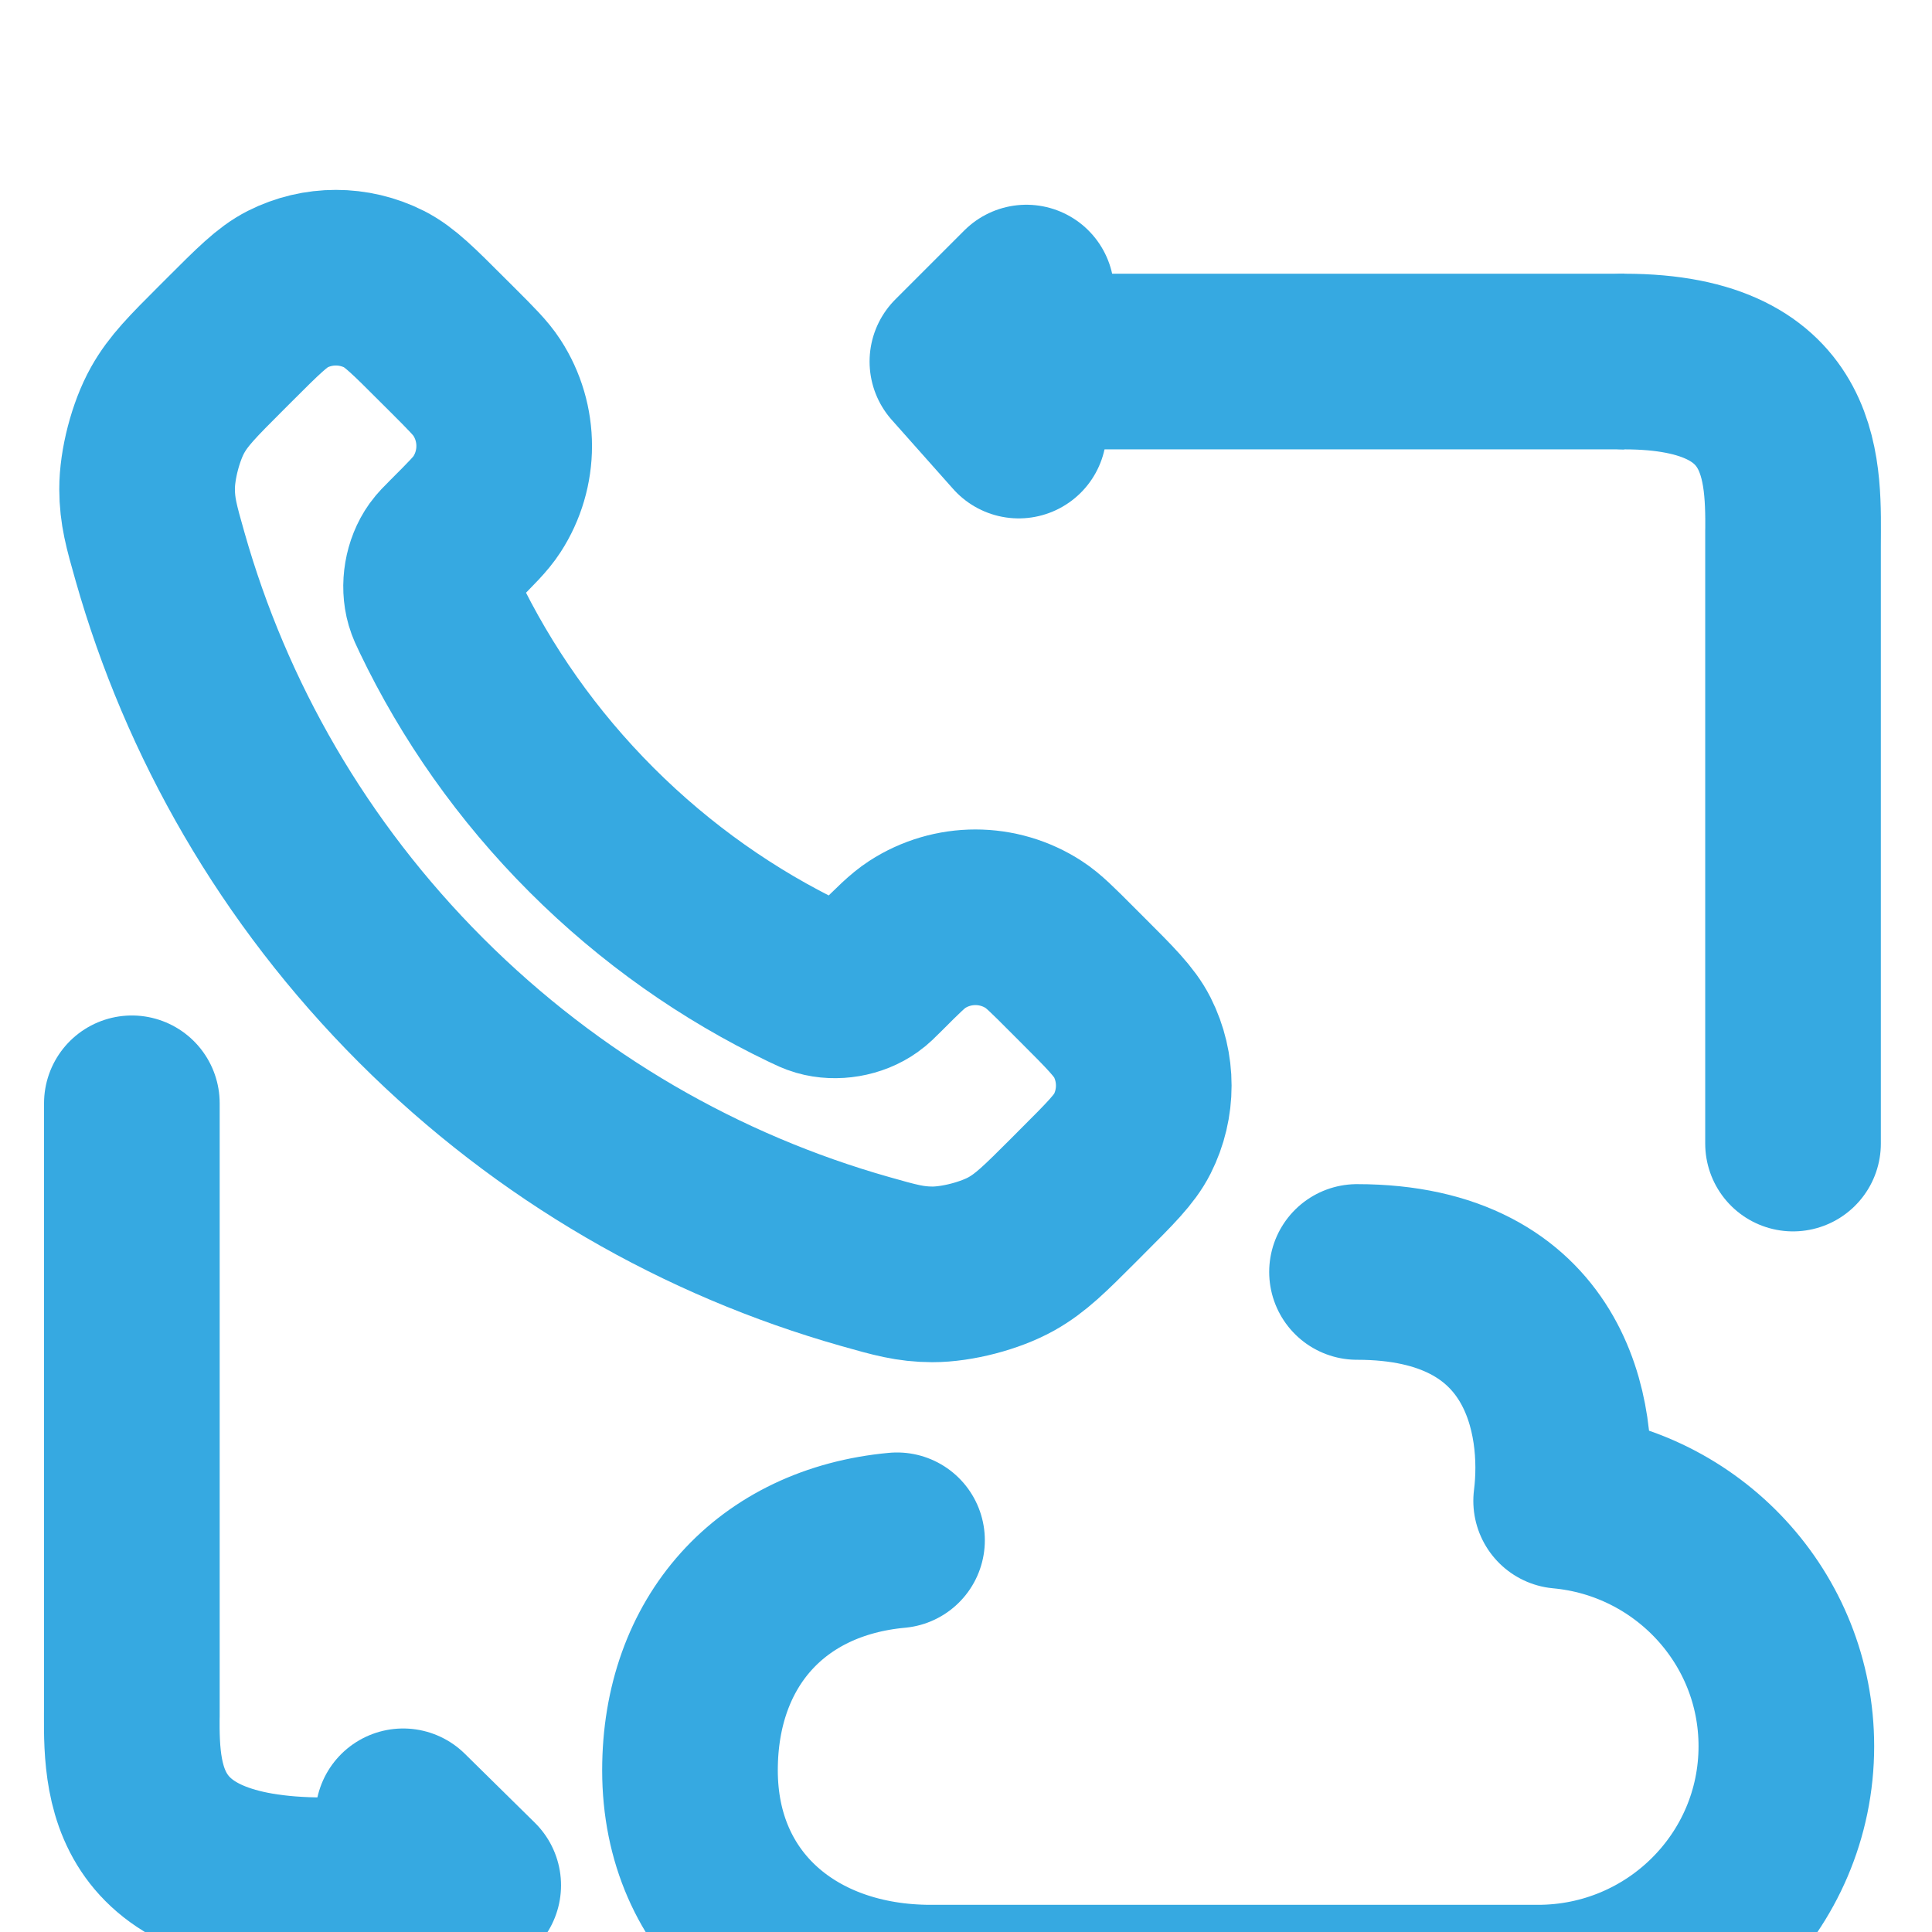
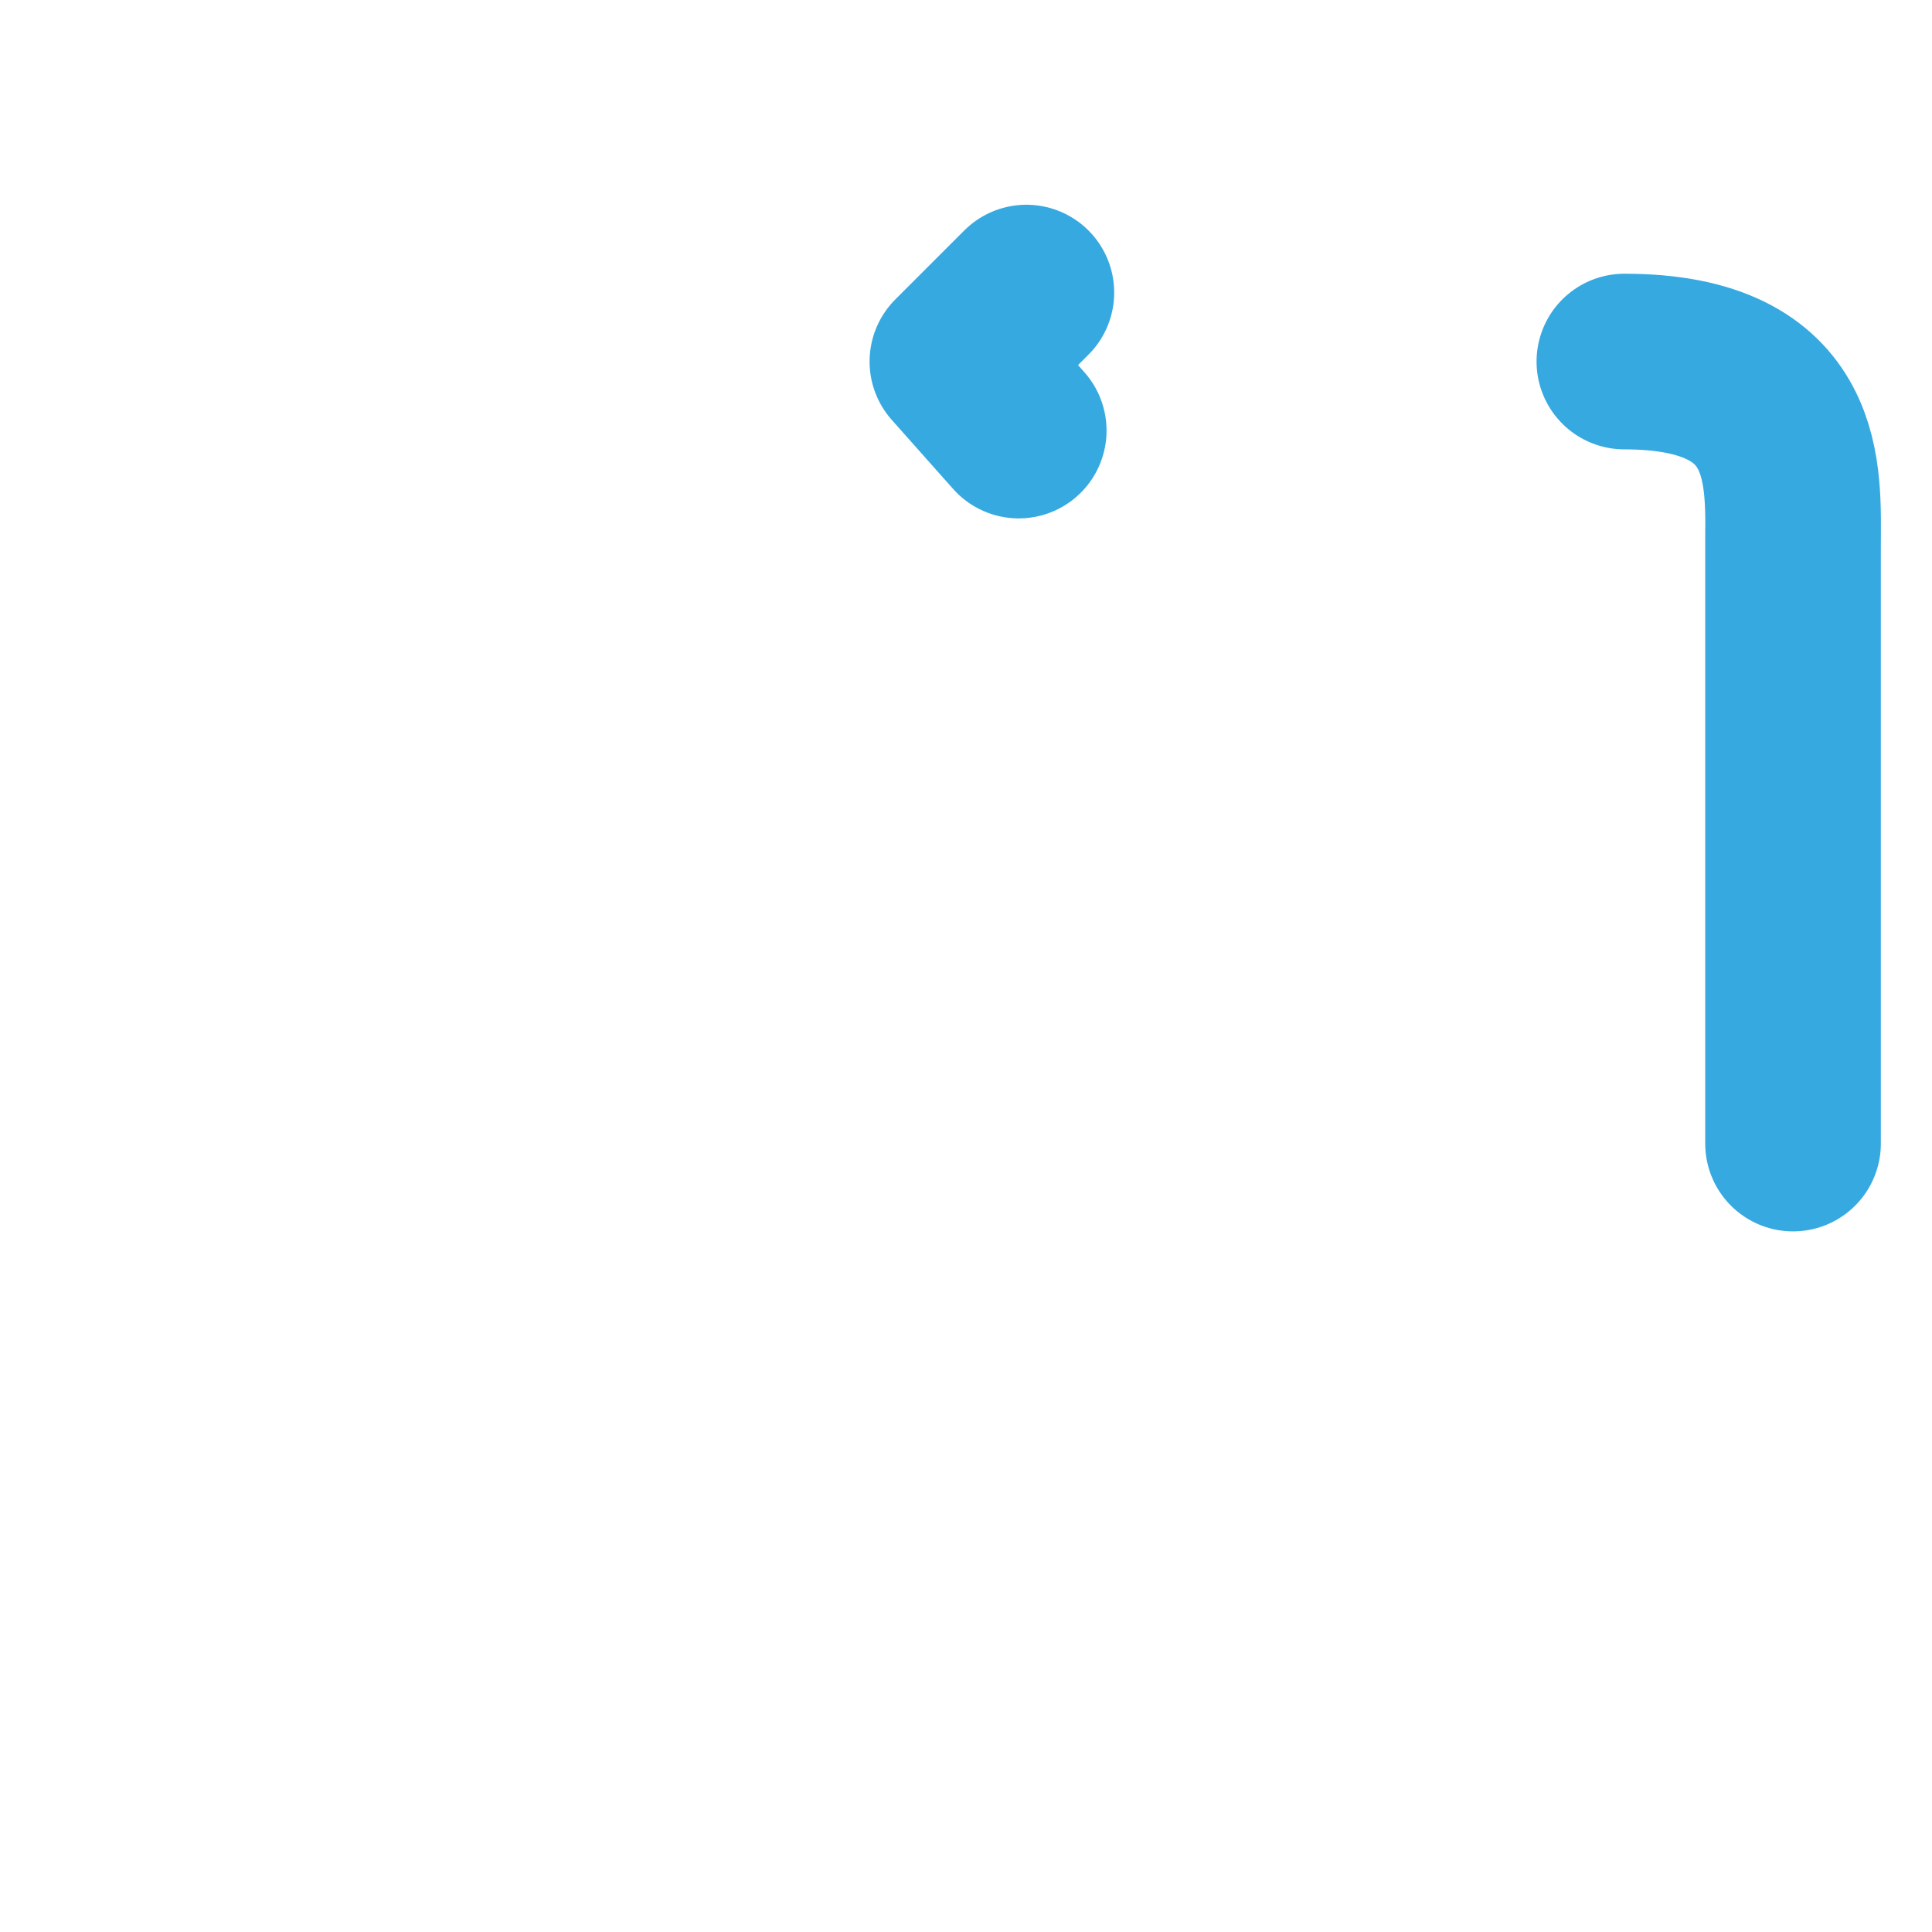
<svg xmlns="http://www.w3.org/2000/svg" width="44" height="44" viewBox="0 0 44 44" fill="none">
  <g clip-path="url(#clip0_1116_6205)" filter="url(#filter0_i_1116_6205)">
-     <path d="M10 10.009C10.849 11.777 12.006 13.435 13.472 14.901C14.938 16.366 16.596 17.524 18.364 18.373C18.516 18.446 18.592 18.483 18.689 18.511C19.031 18.61 19.451 18.539 19.74 18.331C19.822 18.273 19.892 18.203 20.031 18.064C20.457 17.637 20.671 17.424 20.885 17.285C21.694 16.759 22.736 16.759 23.545 17.285C23.76 17.424 23.973 17.637 24.399 18.064L24.637 18.302C25.286 18.95 25.61 19.274 25.786 19.622C26.136 20.315 26.136 21.132 25.786 21.825C25.61 22.173 25.286 22.497 24.637 23.145L24.445 23.338C23.799 23.984 23.476 24.307 23.037 24.554C22.549 24.828 21.792 25.024 21.233 25.023C20.729 25.021 20.385 24.924 19.696 24.728C15.996 23.678 12.504 21.696 9.59 18.783C6.677 15.869 4.695 12.377 3.645 8.677C3.449 7.988 3.352 7.644 3.35 7.14C3.348 6.581 3.545 5.824 3.819 5.336C4.066 4.897 4.389 4.574 5.035 3.928L5.227 3.736C5.876 3.087 6.2 2.763 6.548 2.587C7.24 2.237 8.058 2.237 8.751 2.587C9.099 2.763 9.423 3.087 10.071 3.736L10.309 3.973C10.736 4.4 10.949 4.613 11.088 4.828C11.614 5.636 11.614 6.679 11.088 7.488C10.949 7.702 10.736 7.915 10.309 8.342C10.17 8.481 10.1 8.551 10.041 8.633C9.834 8.922 9.762 9.342 9.862 9.684C9.89 9.78 9.927 9.857 10 10.009Z" stroke="#36A9E1" stroke-width="4" stroke-linecap="round" stroke-linejoin="round" />
-     <path d="M20.429 31.079C17.552 31.344 15.714 33.395 15.714 36.318C15.714 39.417 18.073 41.381 21.197 41.381C26.029 41.381 29.507 41.381 35.026 41.381C38.15 41.381 40.683 38.868 40.683 35.769C40.683 32.846 38.43 30.445 35.554 30.181C35.794 28.286 35.235 24.968 30.905 24.968" stroke="#36A9E1" stroke-width="4" stroke-linecap="round" stroke-linejoin="round" />
-     <path d="M21.804 4.234H36.994" stroke="#36A9E1" stroke-width="4" stroke-linejoin="round" />
    <path d="M40.835 22.044V8.075M40.835 8.425C40.835 6.853 41.045 4.234 36.994 4.234" stroke="#36A9E1" stroke-width="4" stroke-linecap="round" stroke-linejoin="round" />
    <path d="M23.375 2.663L21.804 4.234L23.201 5.806" stroke="#36A9E1" stroke-width="4" stroke-linecap="round" stroke-linejoin="round" />
-     <path d="M3.003 21.127L3.003 35.095M3.003 34.746C3.003 36.317 2.764 38.936 7.388 38.936" stroke="#36A9E1" stroke-width="4" stroke-linecap="round" stroke-linejoin="round" />
-     <path d="M8.983 40.508L10.777 38.936L9.182 37.365" stroke="#36A9E1" stroke-width="4" stroke-linecap="round" stroke-linejoin="round" />
  </g>
  <defs>
    <filter id="filter0_i_1116_6205" x="0" y="0" width="44" height="48" filterUnits="userSpaceOnUse" color-interpolation-filters="sRGB">
      <feFlood flood-opacity="0" result="BackgroundImageFix" />
      <feBlend mode="normal" in="SourceGraphic" in2="BackgroundImageFix" result="shape" />
      <feColorMatrix in="SourceAlpha" type="matrix" values="0 0 0 0 0 0 0 0 0 0 0 0 0 0 0 0 0 0 127 0" result="hardAlpha" />
      <feOffset dy="4" />
      <feGaussianBlur stdDeviation="2" />
      <feComposite in2="hardAlpha" operator="arithmetic" k2="-1" k3="1" />
      <feColorMatrix type="matrix" values="0 0 0 0 0 0 0 0 0 0 0 0 0 0 0 0 0 0 0.25 0" />
      <feBlend mode="normal" in2="shape" result="effect1_innerShadow_1116_6205" />
    </filter>
    <clipPath id="clip0_1116_6205">
      <rect width="44" height="44" fill="white" />
    </clipPath>
  </defs>
</svg>